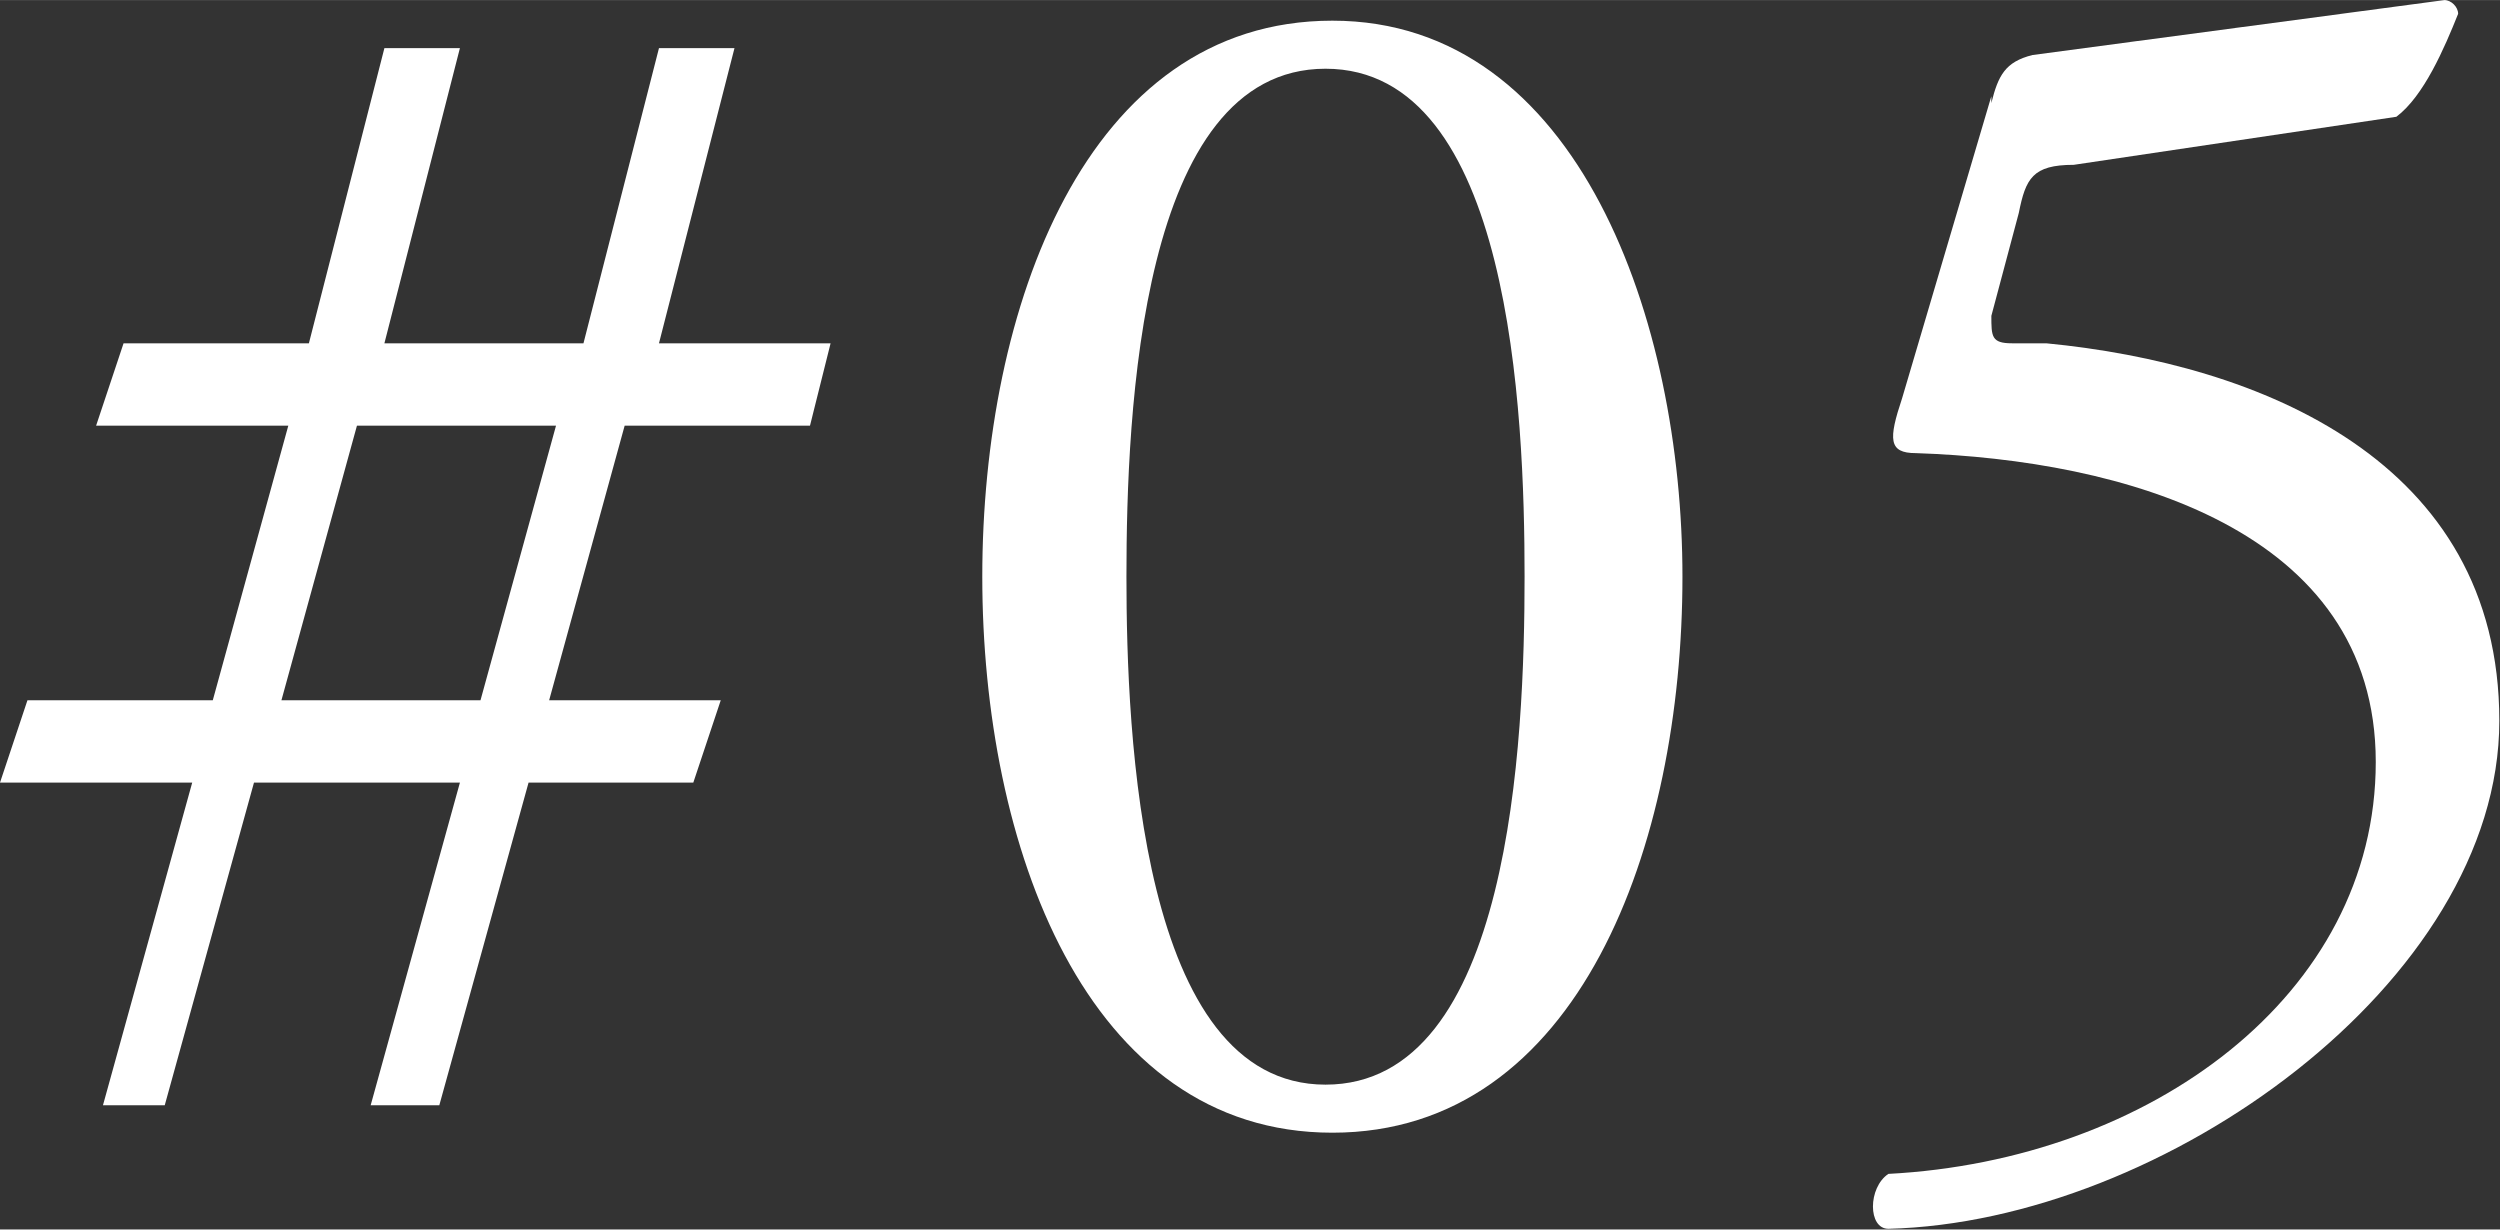
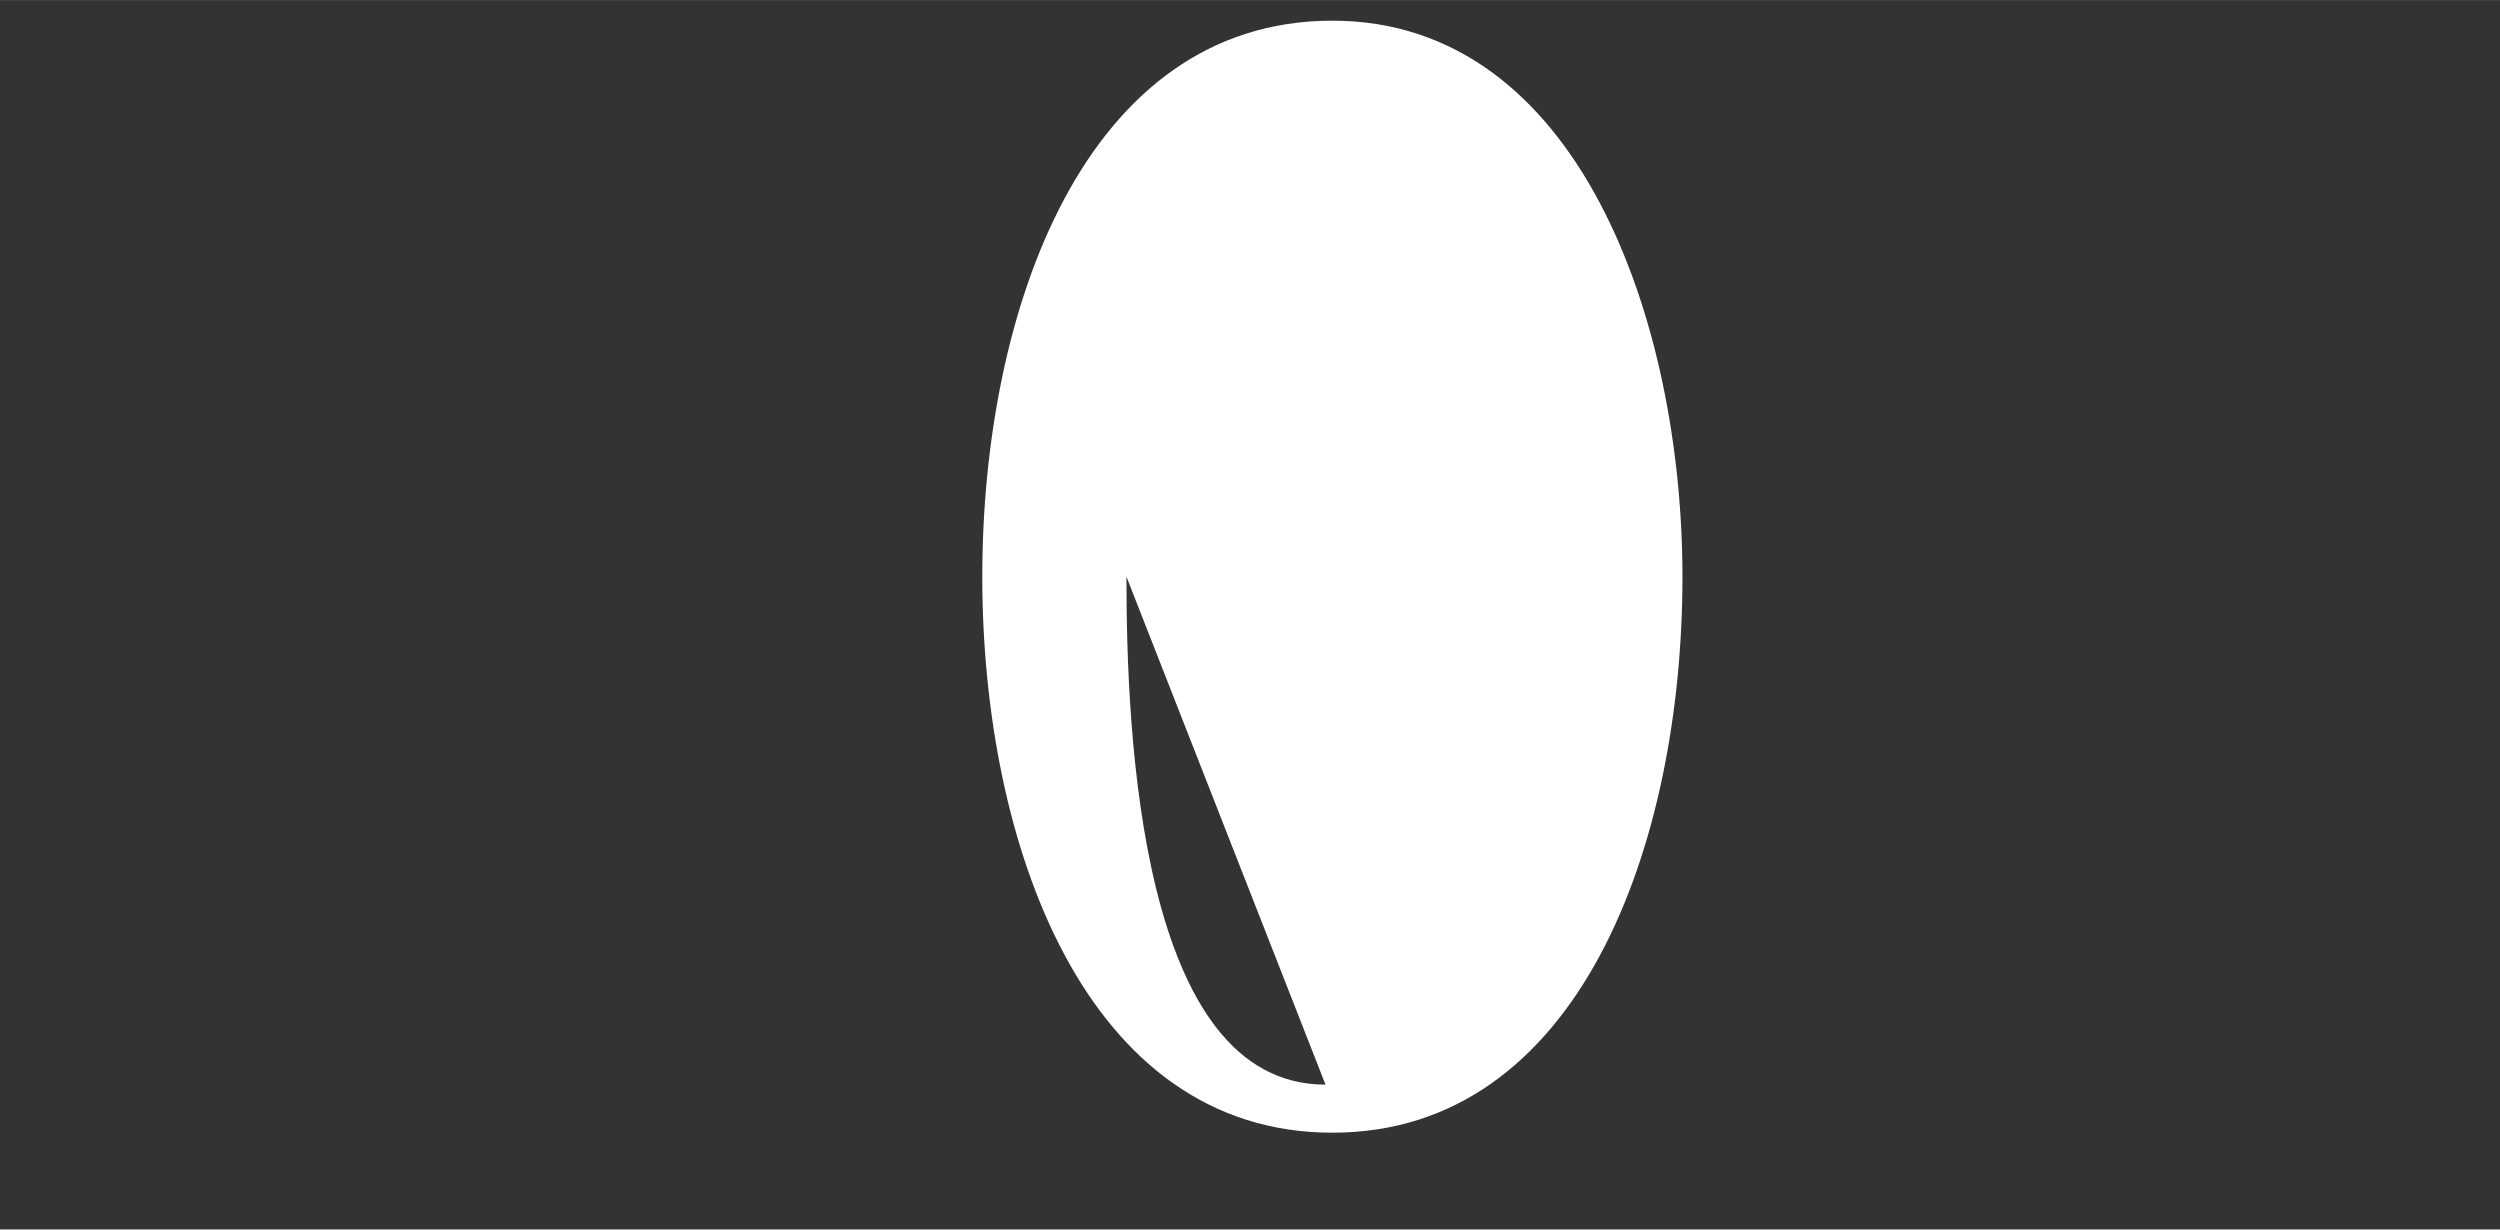
<svg xmlns="http://www.w3.org/2000/svg" id="a" width="12.85mm" height="6.32mm" viewBox="0 0 36.42 17.91">
  <rect x="0" y="0" width="36.42" height="17.91" fill="#333333" stroke="none" />
-   <path d="M9.1,6.2l-1.1,4h2.5l-.4,1.2h-2.4l-1.3,4.7h-1l1.3-4.7h-3l-1.3,4.7h-.9l1.3-4.7H0l.4-1.2h2.7l1.1-4H1.4l.4-1.2h2.7L5.6.7h1.1l-1.1,4.3h2.9l1.1-4.3h1.1l-1.1,4.3h2.5l-.3,1.2h-2.7ZM5.2,6.2l-1.1,4h2.9l1.1-4h-2.9Z" fill="#fff" />
-   <path d="M24.51,8.4c0,3.9-1.5,8.1-5.1,8.1s-5.1-4.2-5.1-8.1S15.81.3,19.41.3s5.1,4.4,5.1,8.1ZM16.41,8.4c0,2.3.2,7.4,2.9,7.4s2.9-5,2.9-7.4-.2-7.4-2.9-7.4-2.9,5-2.9,7.4Z" fill="#fff" />
-   <path d="M29.01,1.5c.1-.4.2-.6.6-.7l6-.8c.1,0,.2.1.2.2-.2.5-.5,1.2-.9,1.5l-4.7.7c-.6,0-.7.2-.8.7l-.4,1.5c0,.3,0,.4.3.4h.5c3.1.3,6.6,1.7,6.6,5.5s-4.9,7.3-8.9,7.4c-.3,0-.3-.6,0-.8,3.8-.2,7.1-2.6,7.1-6s-3.7-4.4-6.7-4.5c-.4,0-.4-.2-.2-.8l1.3-4.4h0v.1Z" fill="#fff" />
+   <path d="M24.51,8.4c0,3.9-1.5,8.1-5.1,8.1s-5.1-4.2-5.1-8.1S15.81.3,19.41.3s5.1,4.4,5.1,8.1ZM16.41,8.4c0,2.3.2,7.4,2.9,7.4Z" fill="#fff" />
</svg>